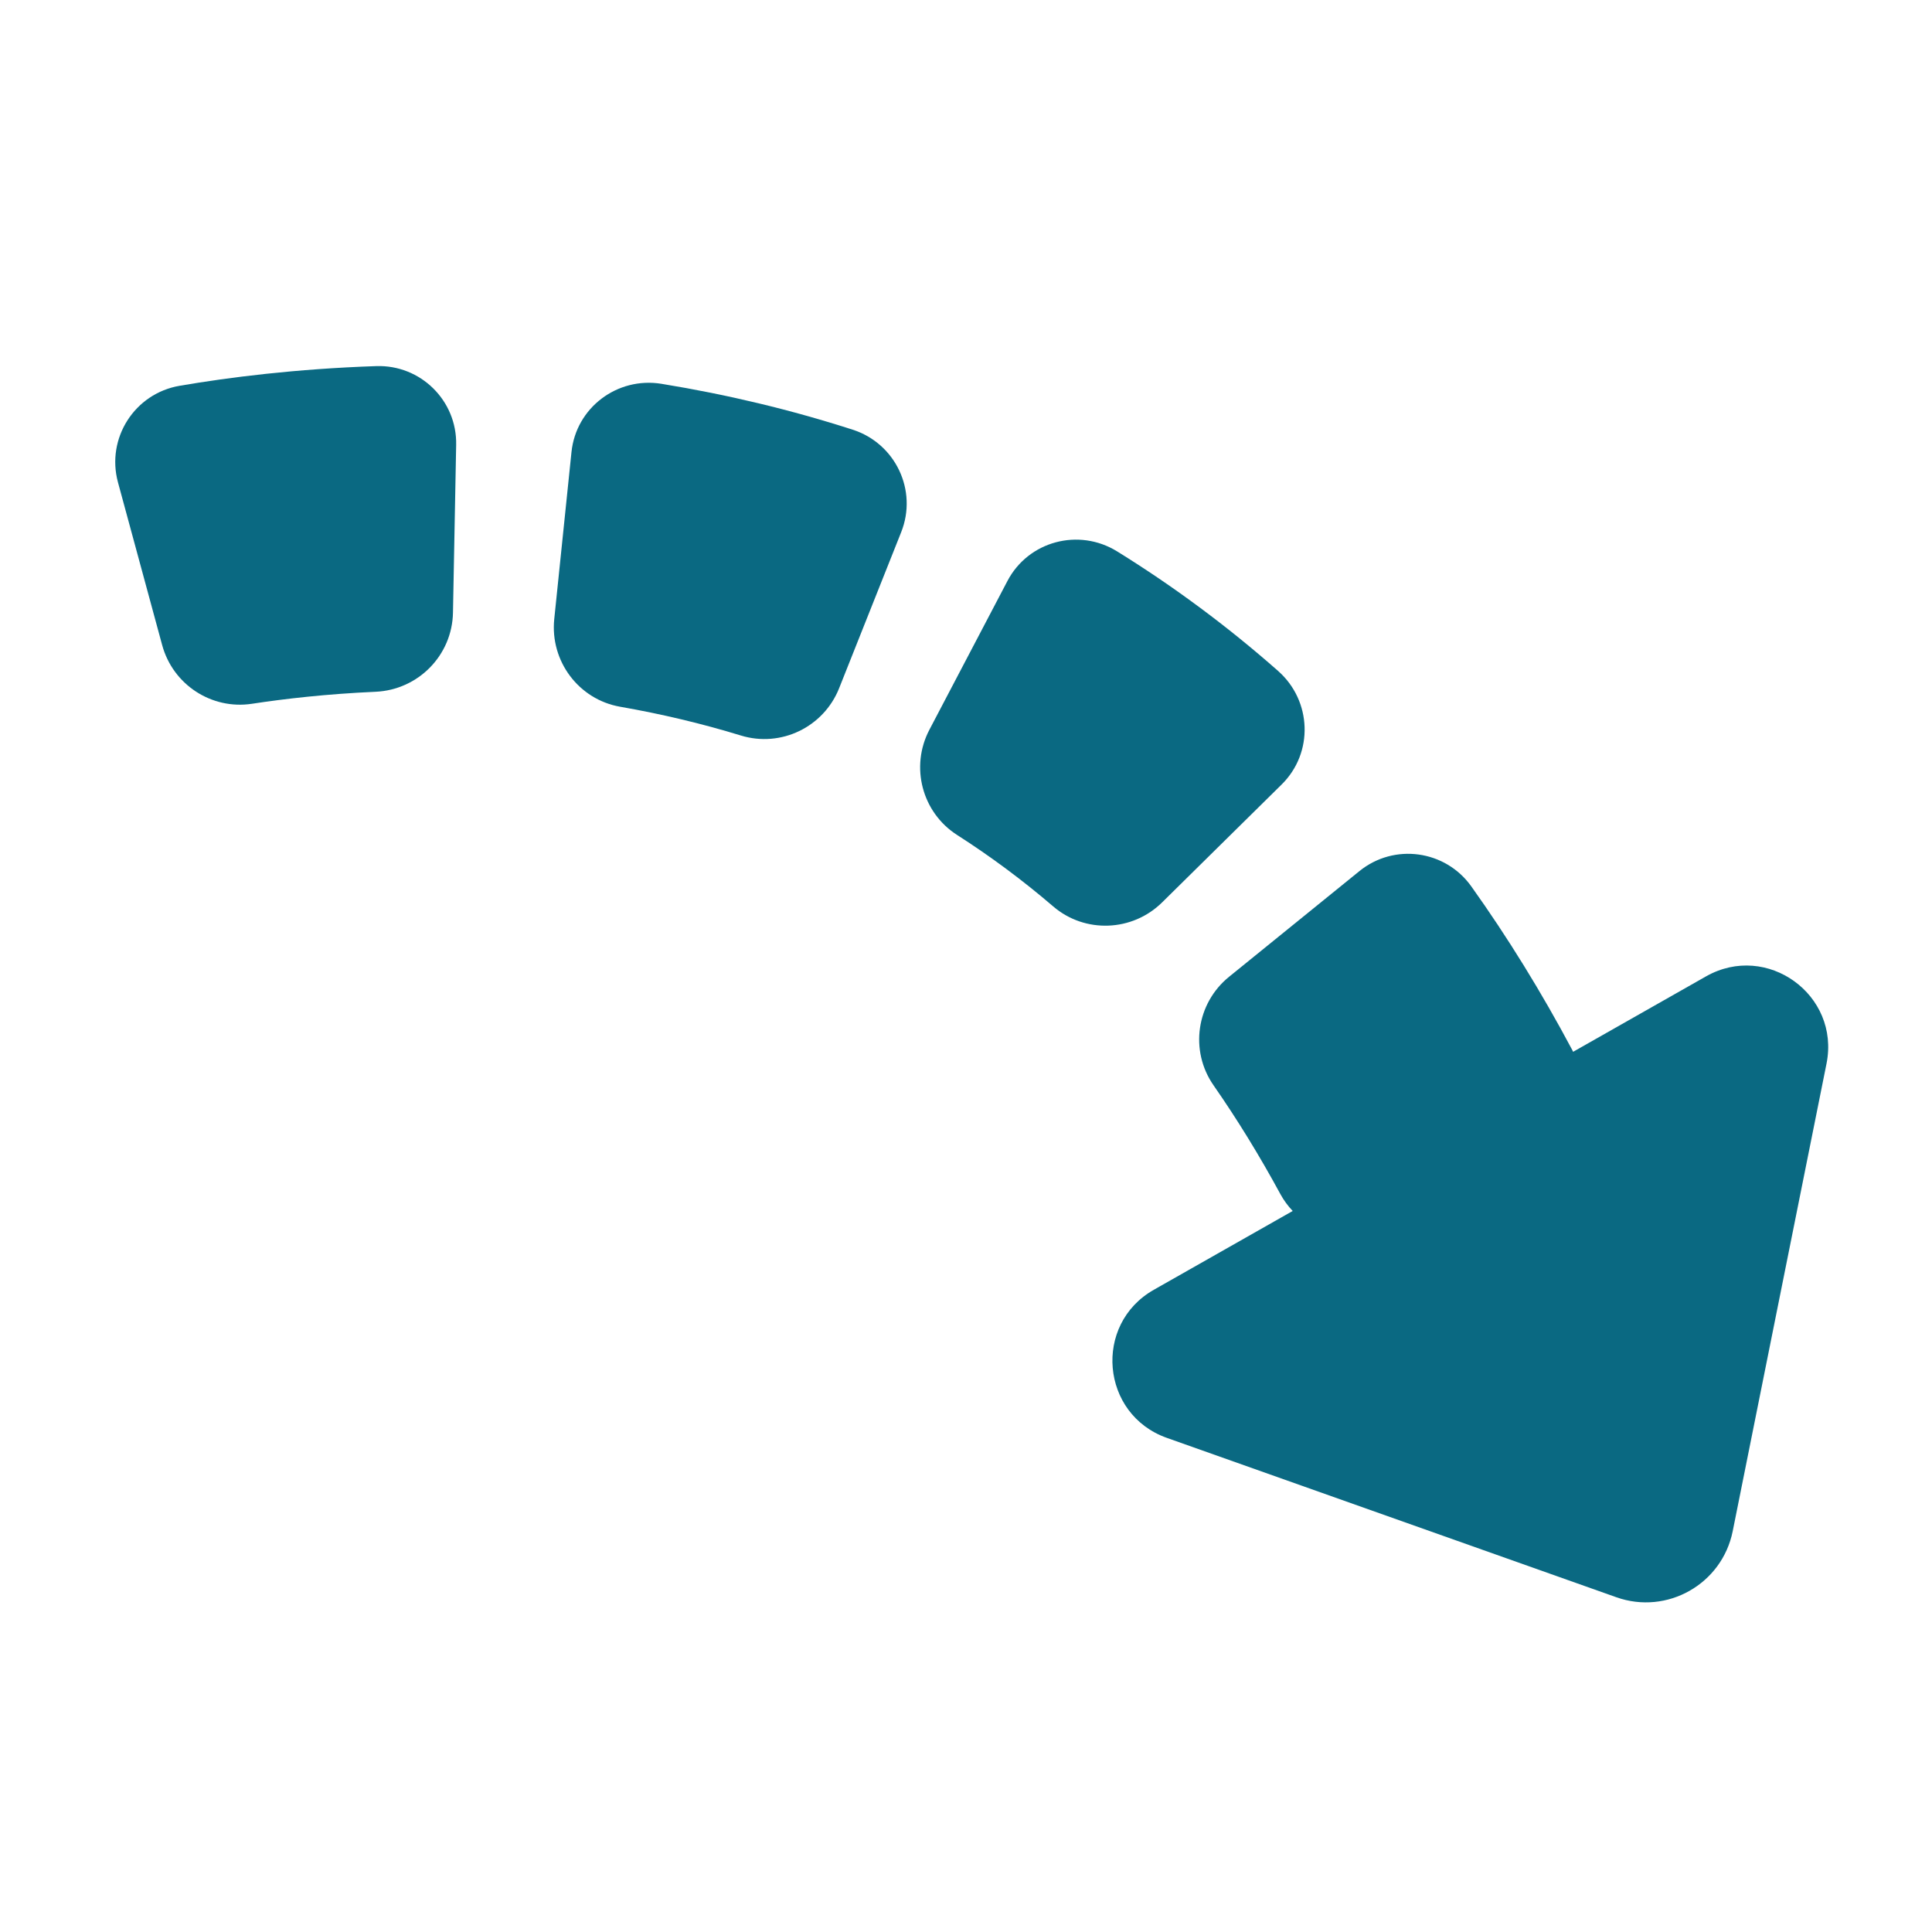
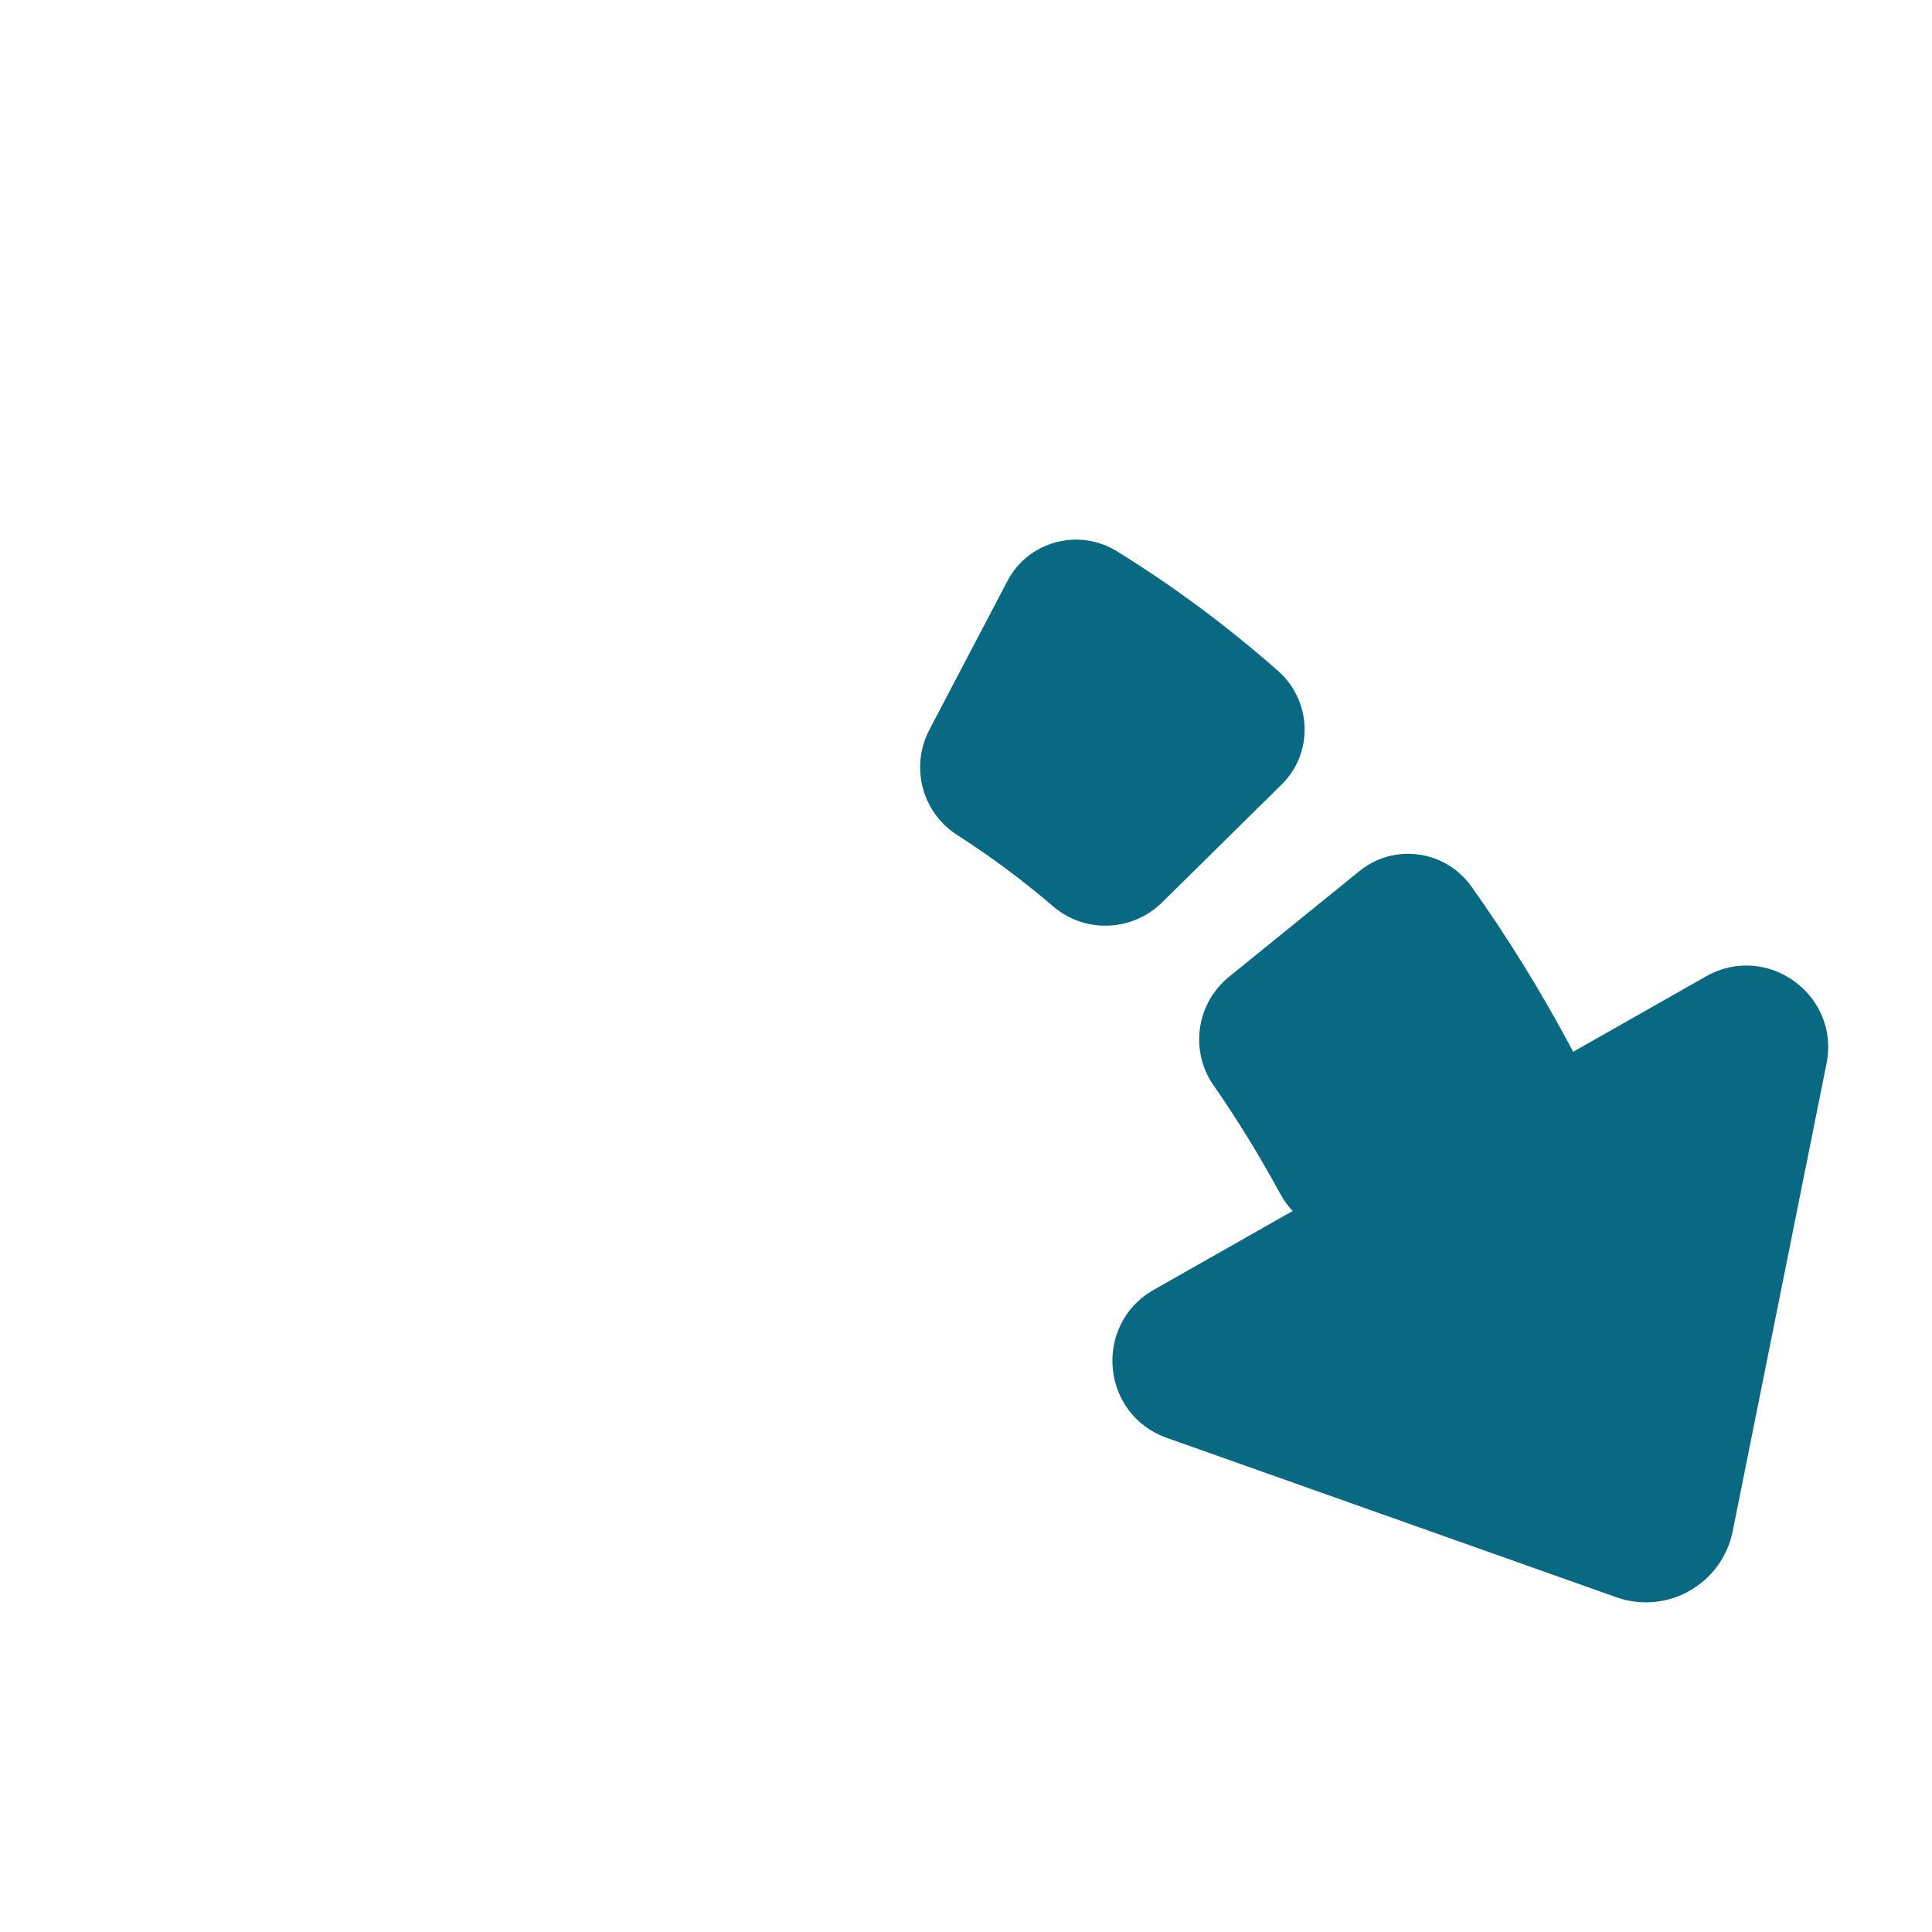
<svg xmlns="http://www.w3.org/2000/svg" width="285" height="285" viewBox="0 0 285 285" fill="none">
  <path d="M251.671 144.027L232.941 154.657L232.061 155.157C232.021 155.077 231.991 154.987 231.941 154.907C227.391 146.357 222.411 138.287 217.041 130.757C213.211 125.387 205.661 124.347 200.541 128.497L181.311 144.087C176.471 148.007 175.461 154.997 179.021 160.107C182.521 165.137 185.811 170.497 188.881 176.157C189.381 177.077 190.001 177.907 190.691 178.637L188.931 179.637L170.201 190.267C161.221 195.367 162.391 208.657 172.121 212.107L238.431 235.617C245.921 238.277 254.031 233.677 255.601 225.877L269.441 156.897C271.471 146.757 260.661 138.937 251.671 144.027Z" fill="#0A6982" />
-   <path d="M55.501 54.007C43.631 54.407 33.681 55.677 26.511 56.907C19.861 58.037 15.641 64.637 17.401 71.147L23.921 95.157C25.501 100.987 31.201 104.727 37.171 103.817C41.951 103.087 48.171 102.367 55.401 102.047C61.691 101.767 66.701 96.677 66.821 90.377L67.291 65.637C67.431 59.087 62.041 53.787 55.501 54.007Z" fill="#0A6982" />
  <path d="M189.071 115.717C193.801 111.047 193.521 103.377 188.541 98.977C181.101 92.417 173.161 86.517 164.791 81.337C159.131 77.837 151.701 79.817 148.611 85.707L137.101 107.647C134.241 113.097 136.001 119.847 141.181 123.167C146.131 126.337 150.871 129.857 155.371 133.717C160.051 137.727 167.041 137.447 171.431 133.117L189.071 115.717Z" fill="#0A6982" />
-   <path d="M125.791 63.387C116.701 60.457 107.271 58.197 97.571 56.617C91.061 55.557 84.971 60.137 84.301 66.697L81.761 91.317C81.121 97.507 85.351 103.187 91.491 104.257C97.601 105.327 103.541 106.737 109.281 108.497C115.201 110.317 121.511 107.257 123.791 101.507L132.941 78.497C135.391 72.337 132.091 65.417 125.791 63.387Z" fill="#0A6982" />
</svg>